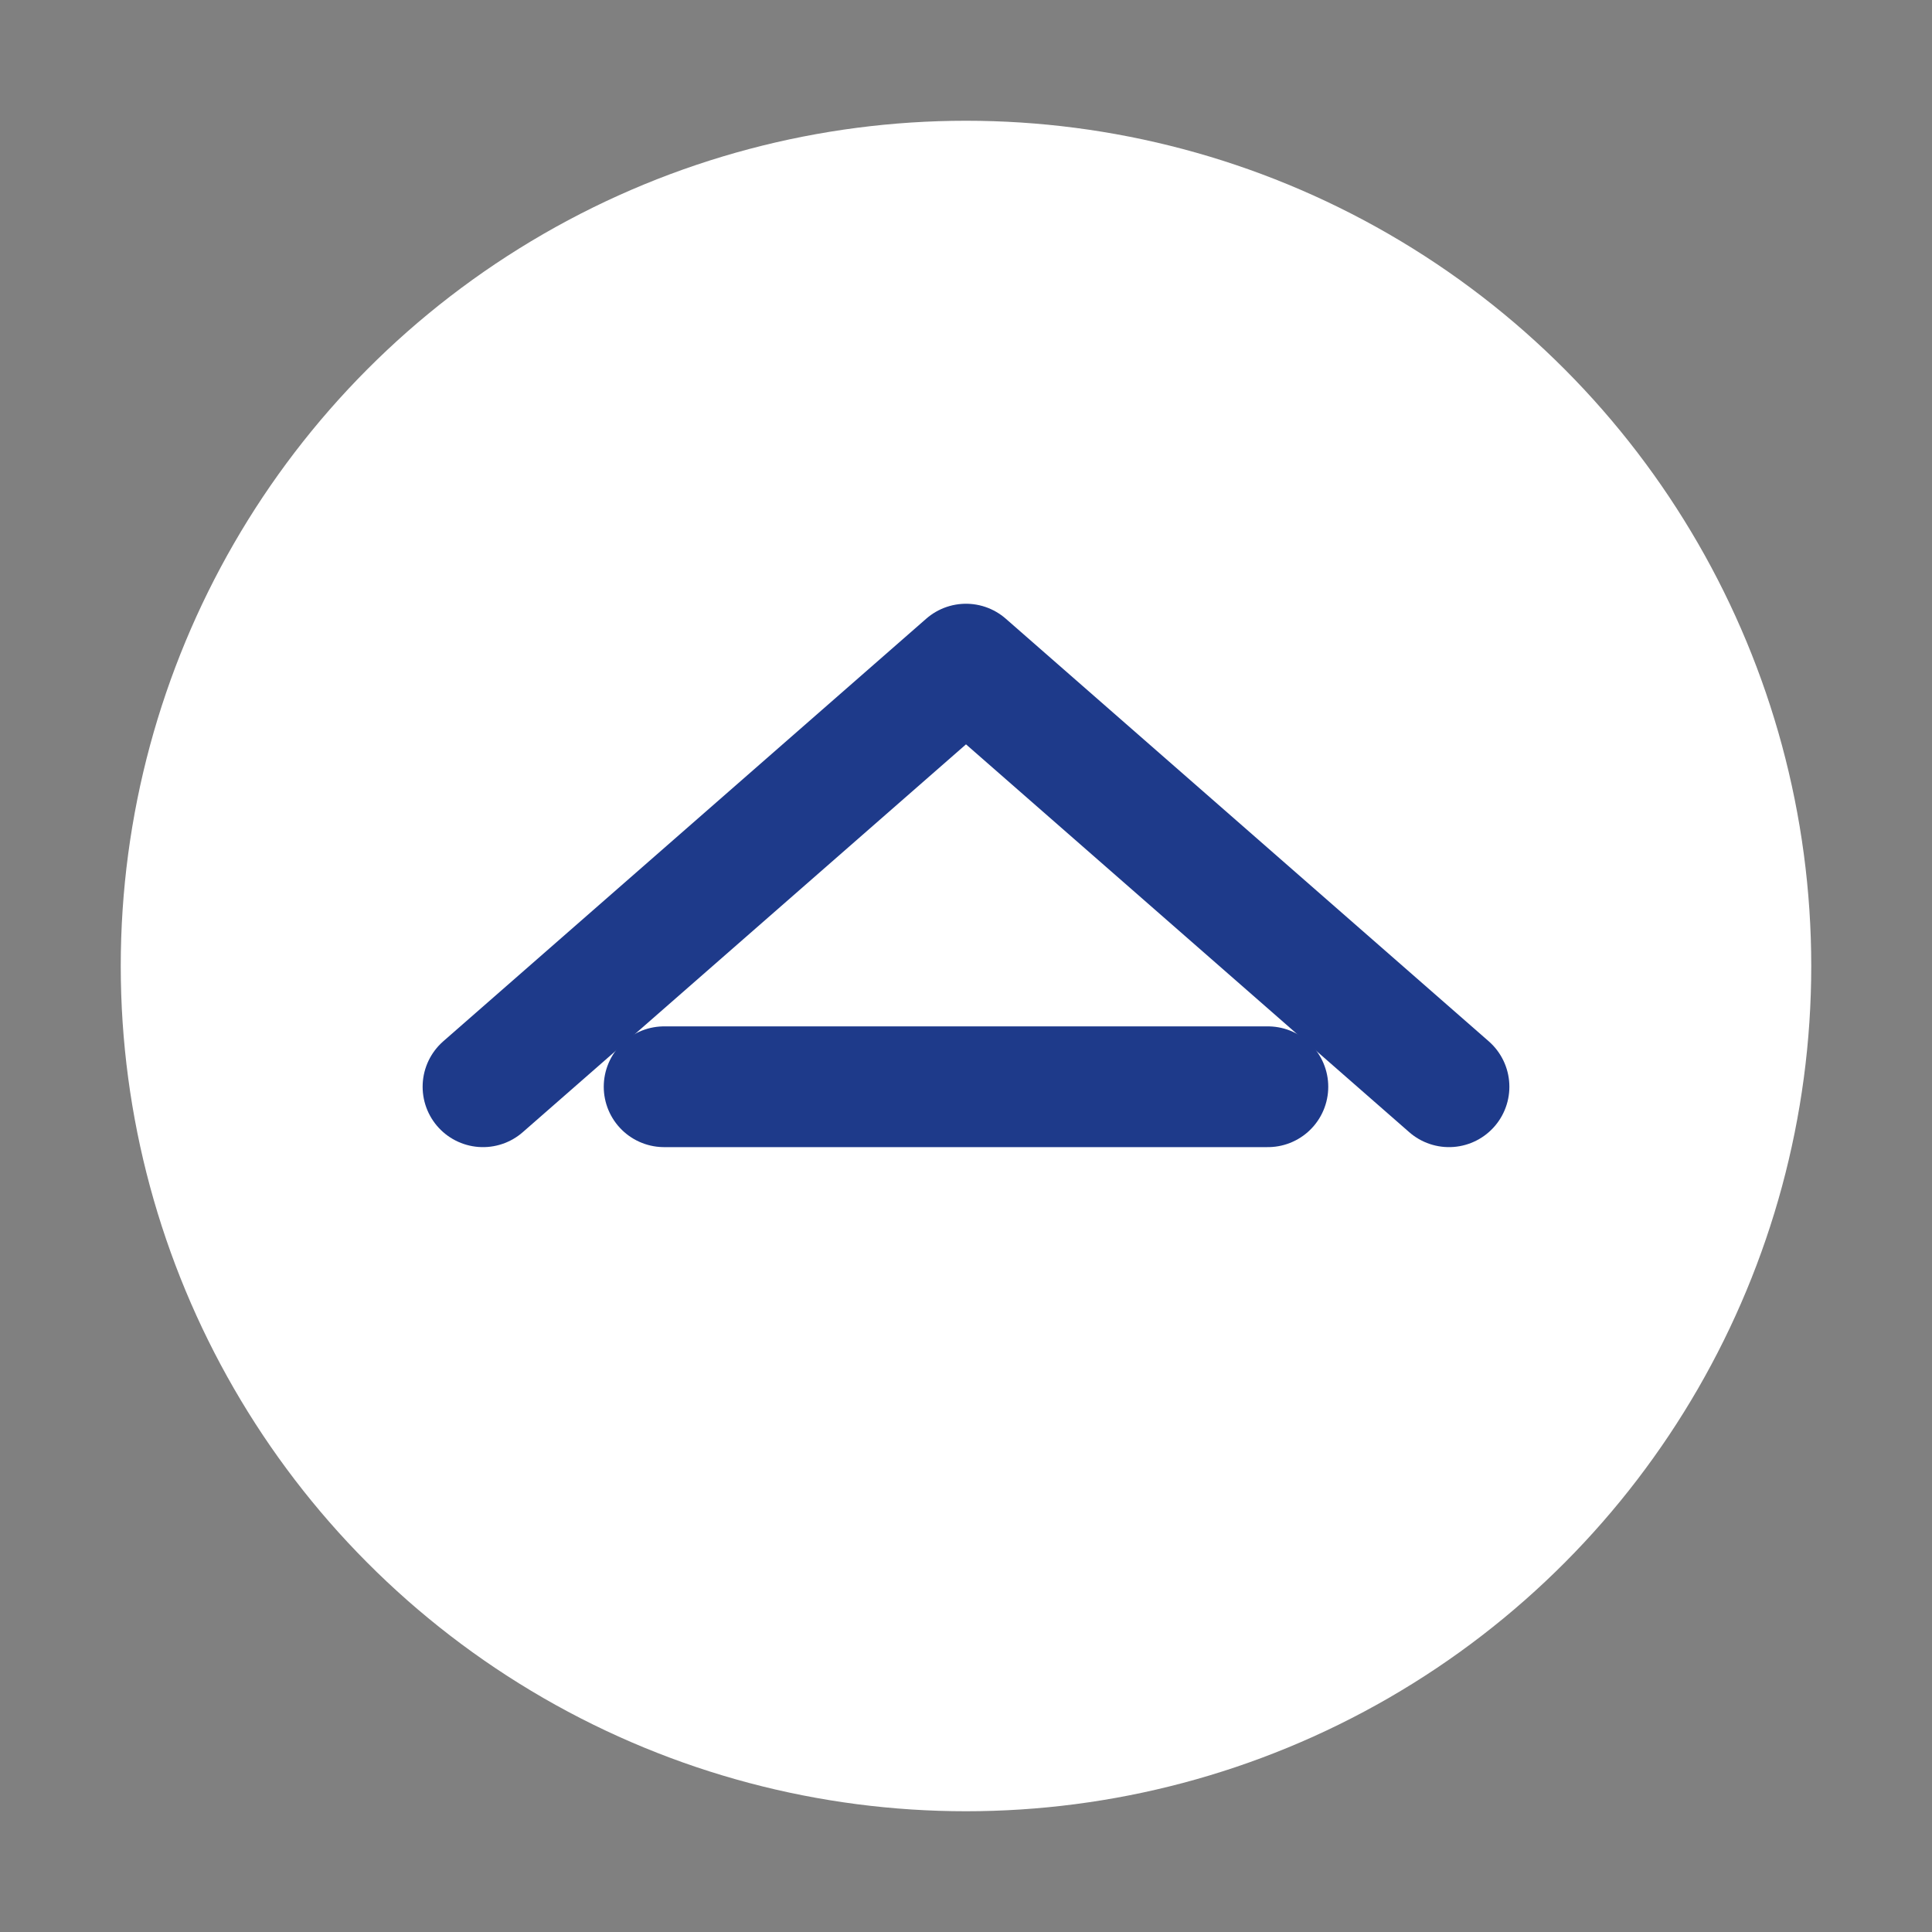
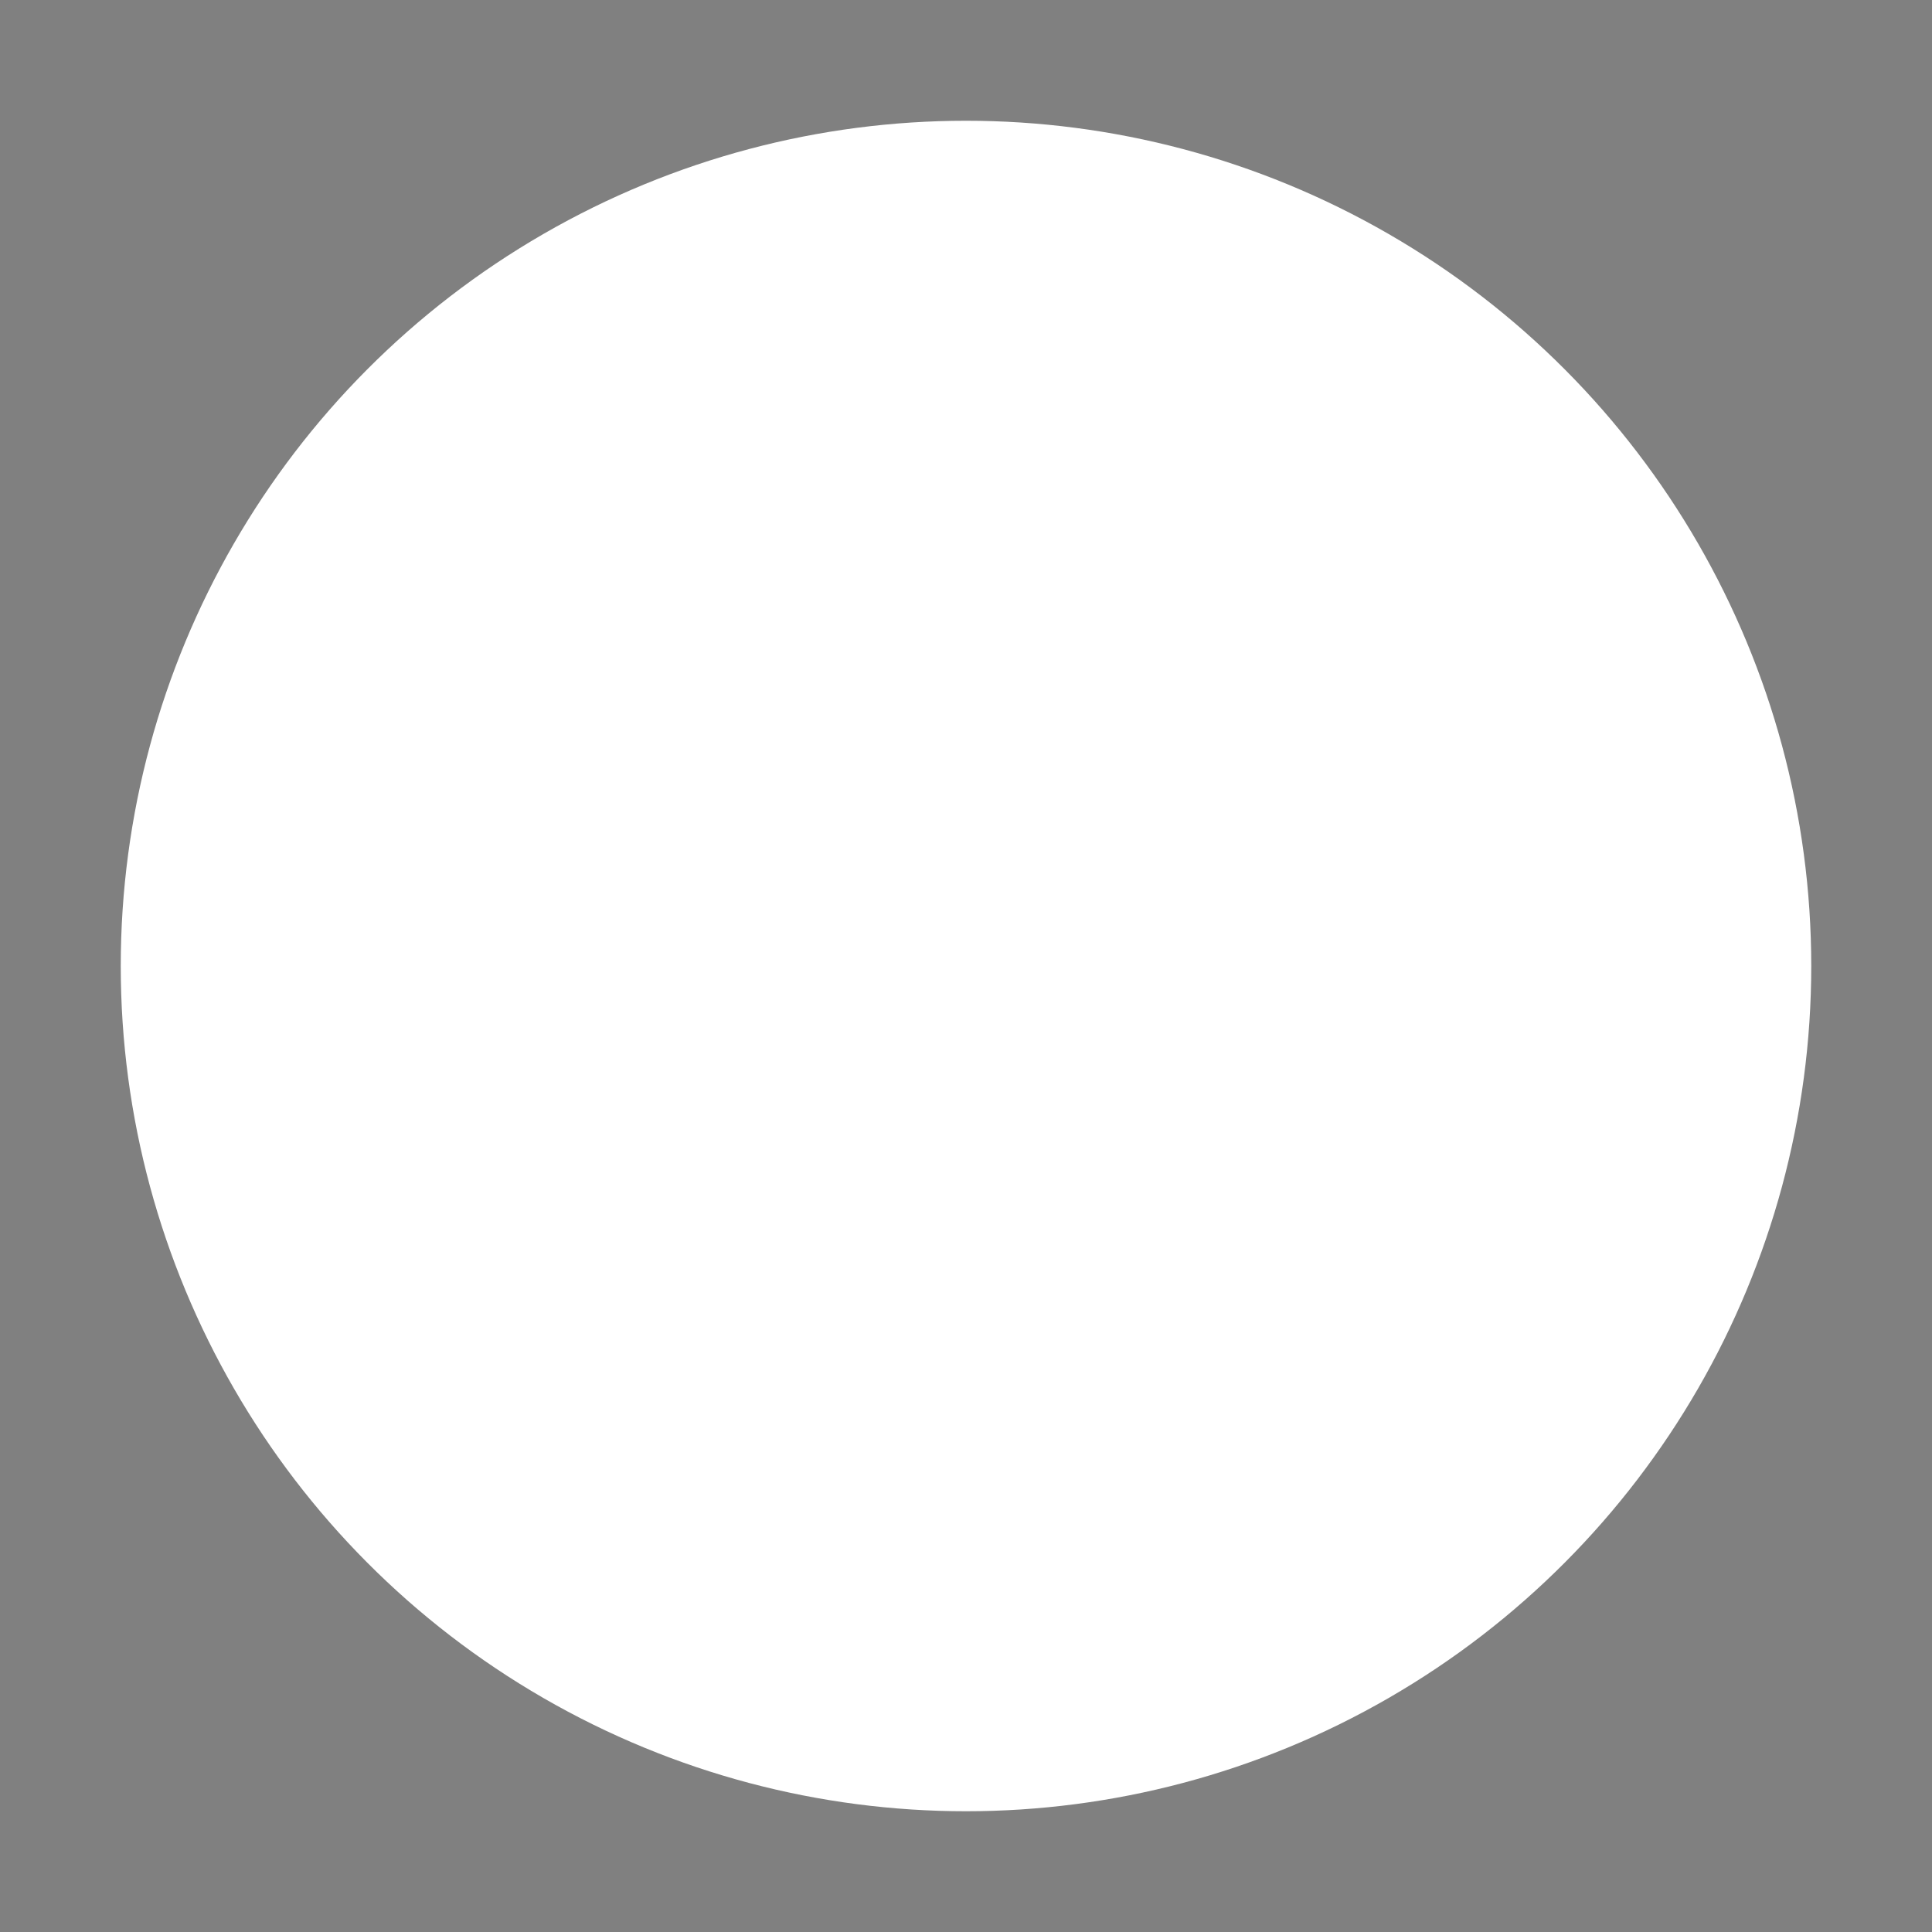
<svg xmlns="http://www.w3.org/2000/svg" width="64" height="64" viewBox="0 0 64 64">
  <rect x="0" y="0" width="64" height="64" fill="#808080" stroke="none" />
  <circle cx="32" cy="32" r="28" fill="white" />
  <g fill="none" stroke="#1e3a8a" stroke-width="4" stroke-linecap="round" stroke-linejoin="round">
-     <path d="M16 36 L32 22 L48 36" />
-     <path d="M22 36 H42" />
-   </g>
+     </g>
</svg>